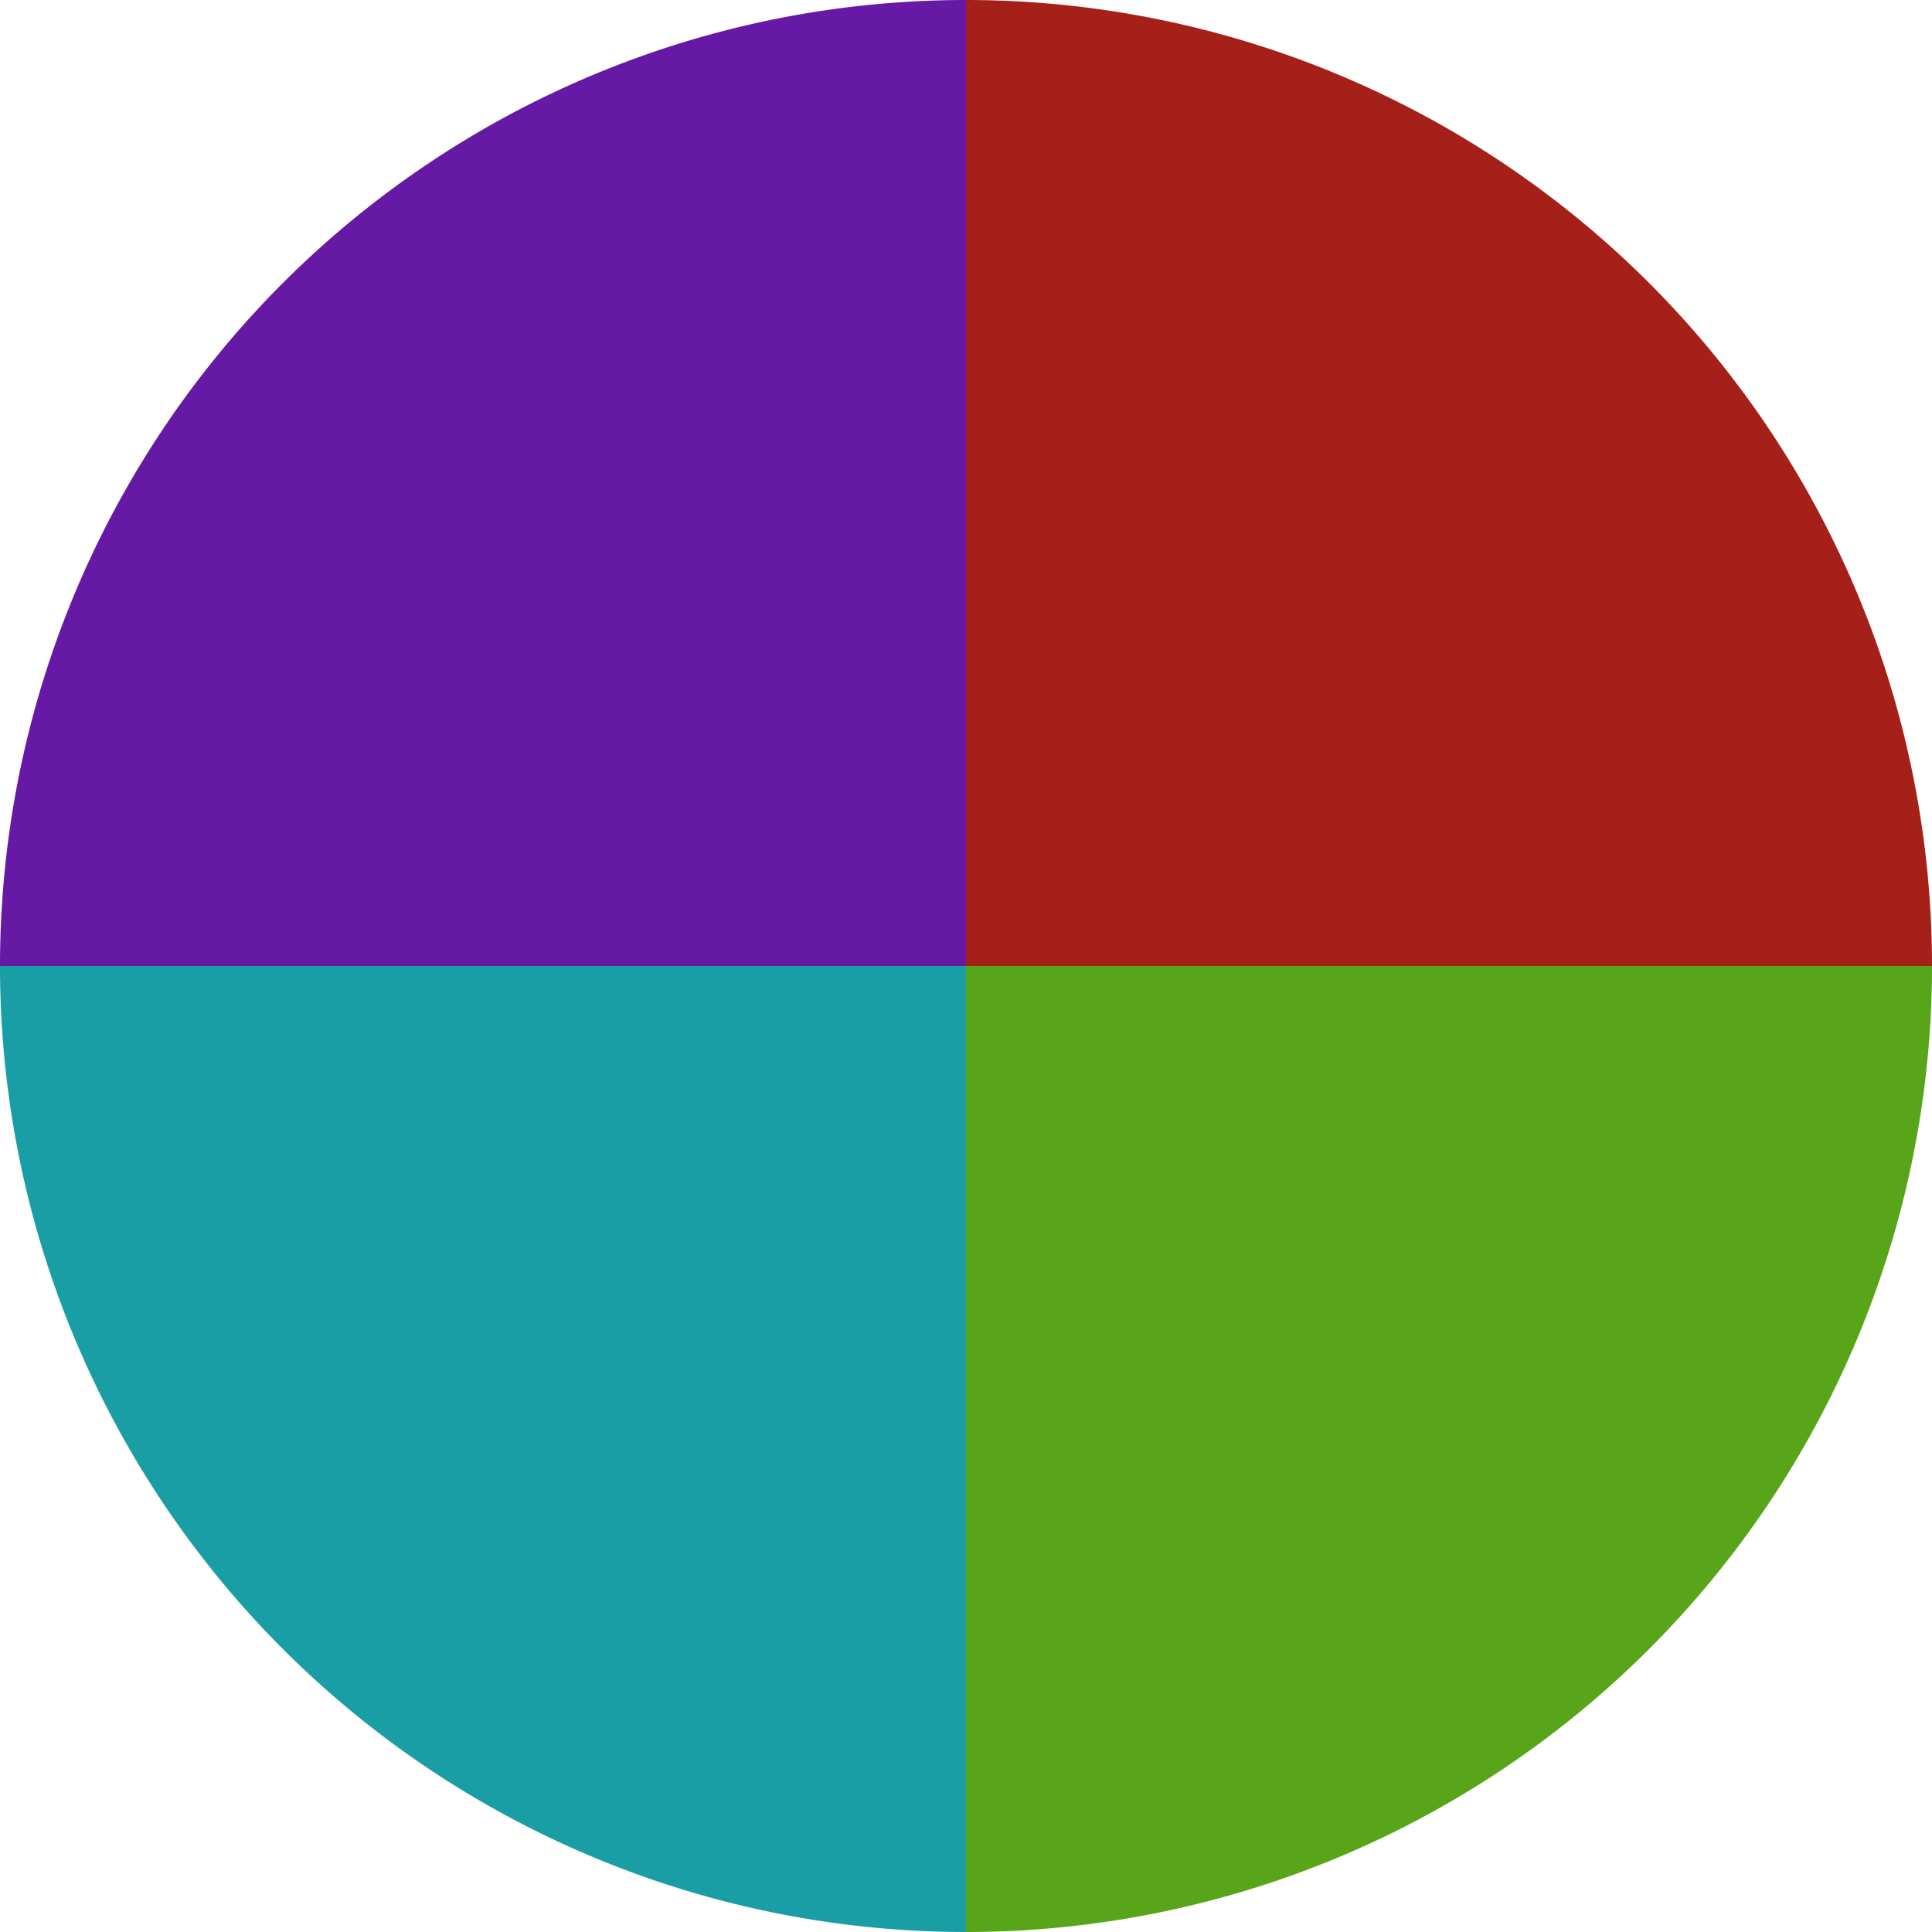
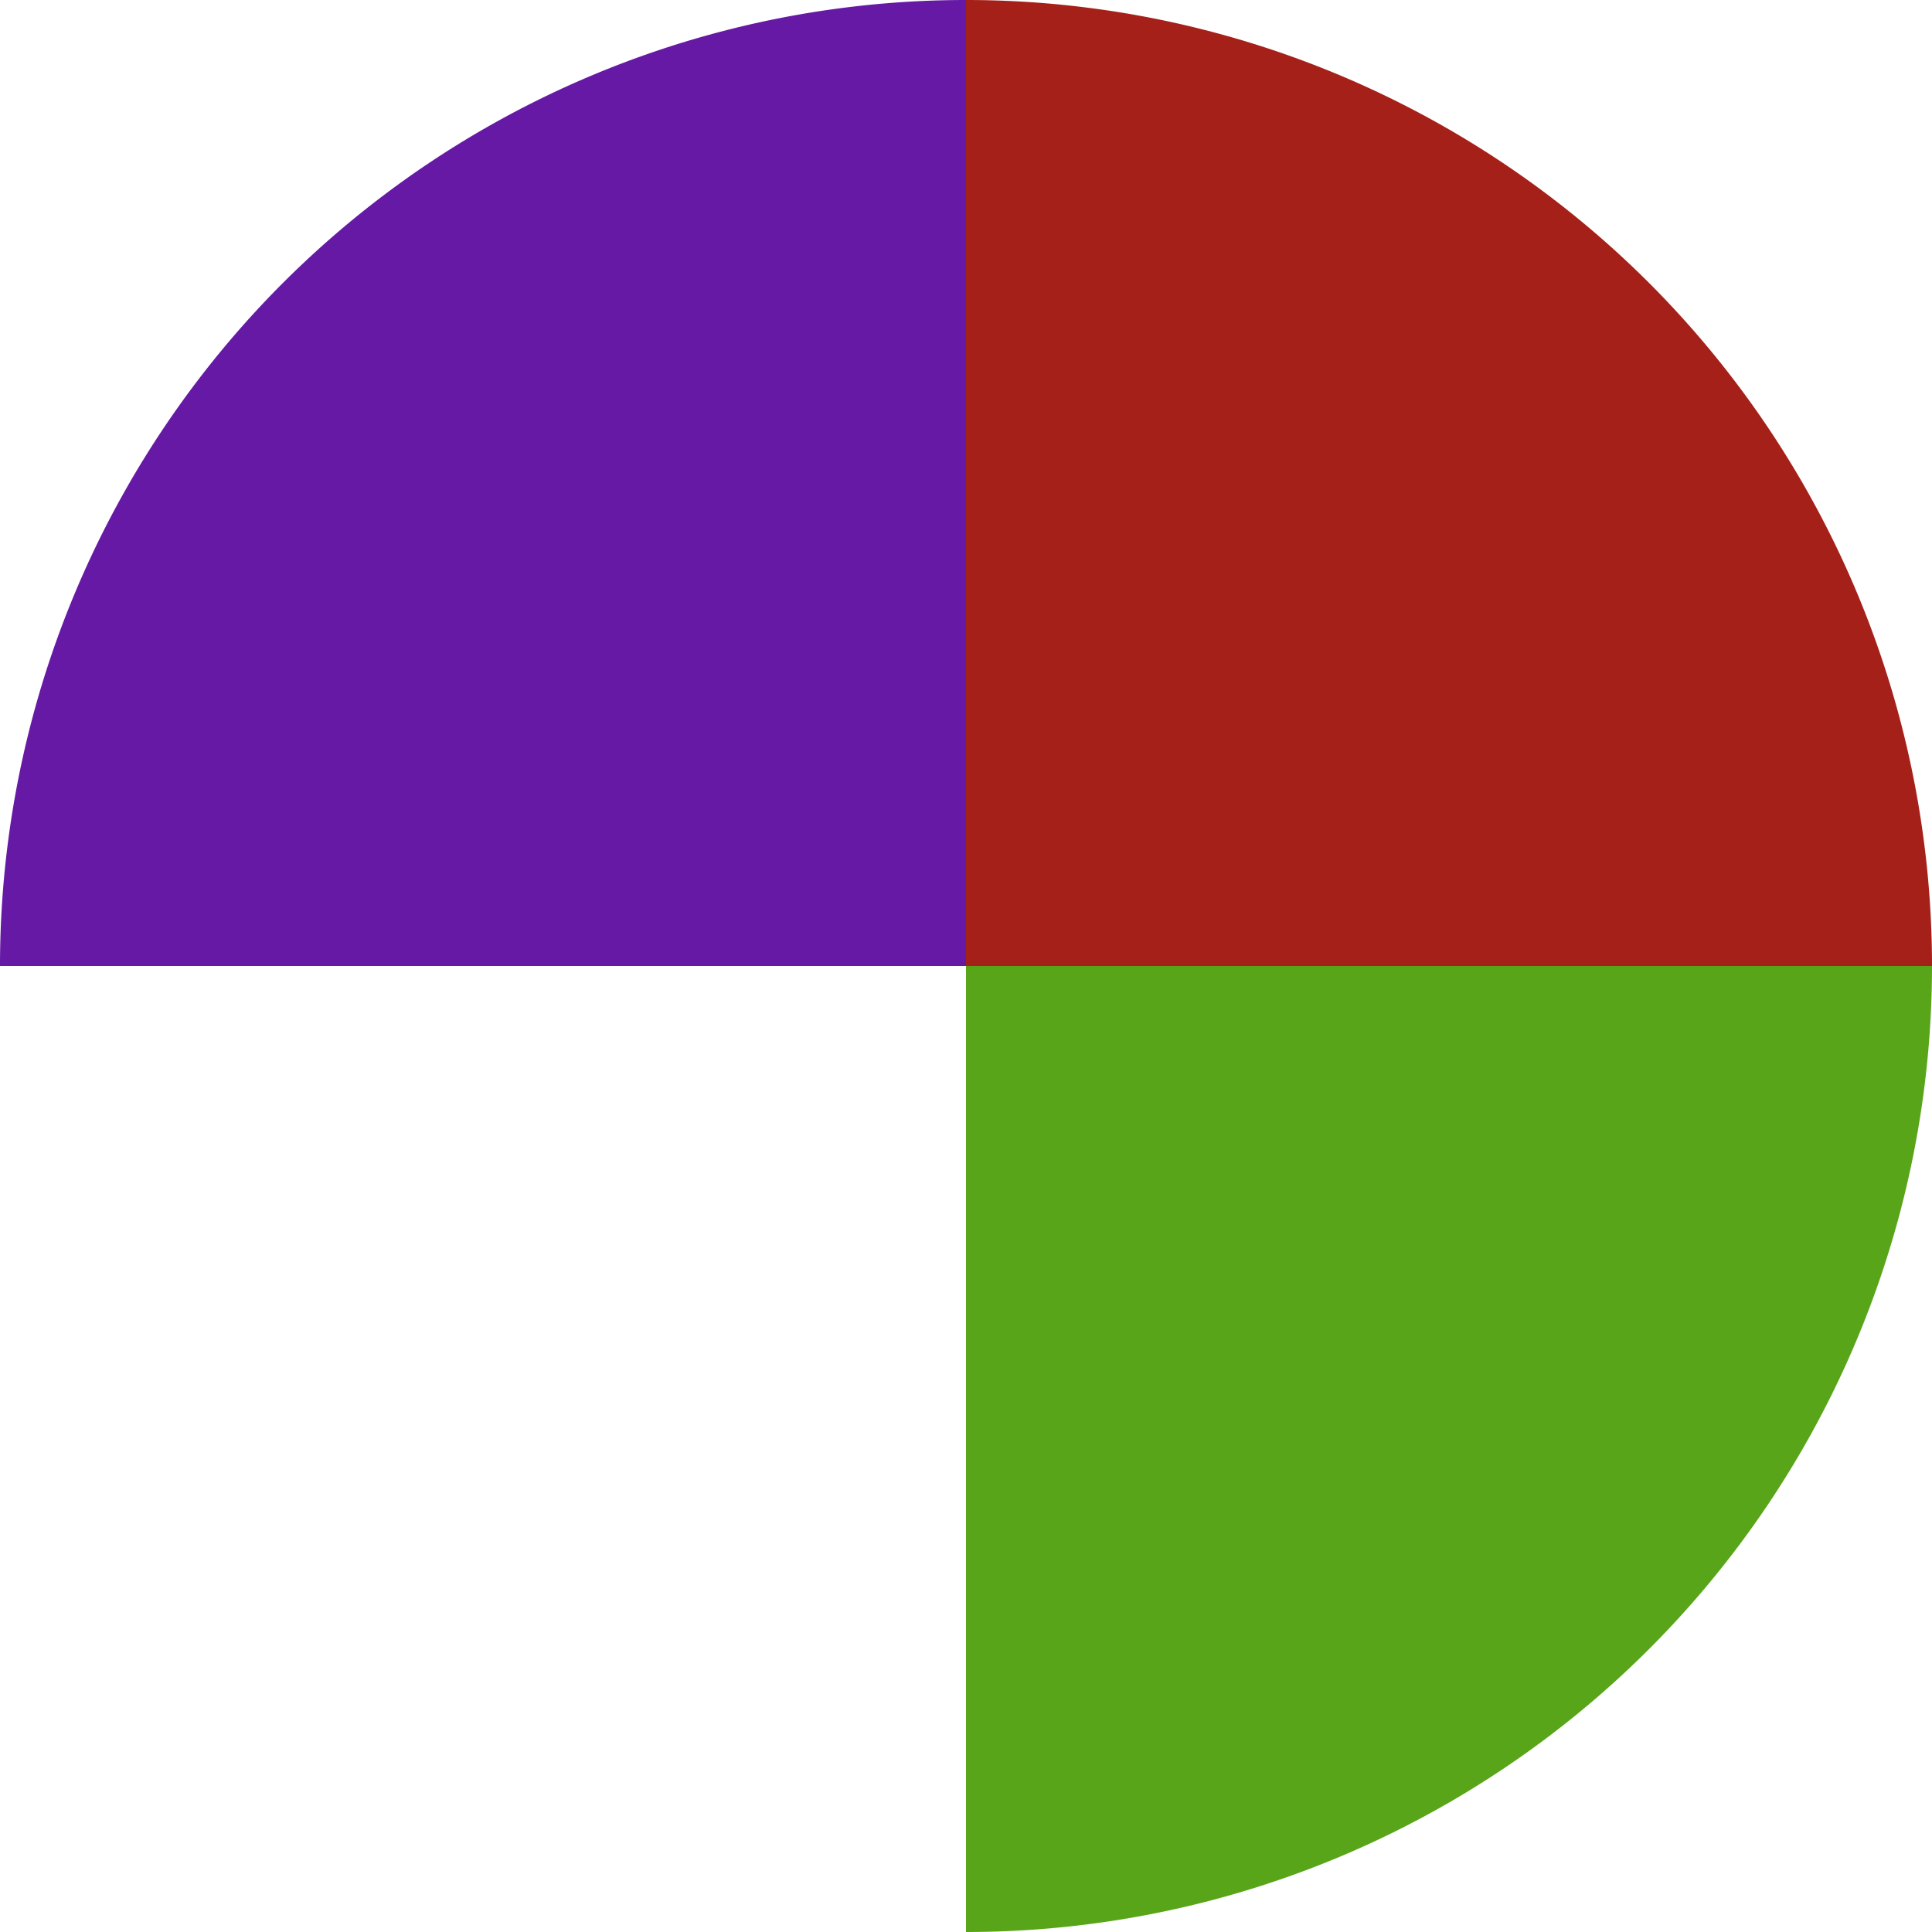
<svg xmlns="http://www.w3.org/2000/svg" width="500" height="500" viewBox="-1 -1 2 2">
  <path d="M 0 -1               A 1,1 0 0,1 1 0             L 0,0              z" fill="#a52019" />
  <path d="M 1 0               A 1,1 0 0,1 0 1             L 0,0              z" fill="#58a519" />
-   <path d="M 0 1               A 1,1 0 0,1 -1 0             L 0,0              z" fill="#199ea5" />
-   <path d="M -1 0               A 1,1 0 0,1 -0 -1             L 0,0              z" fill="#6619a5" />
+   <path d="M -1 0               A 1,1 0 0,1 -0 -1             L 0,0              " fill="#6619a5" />
</svg>